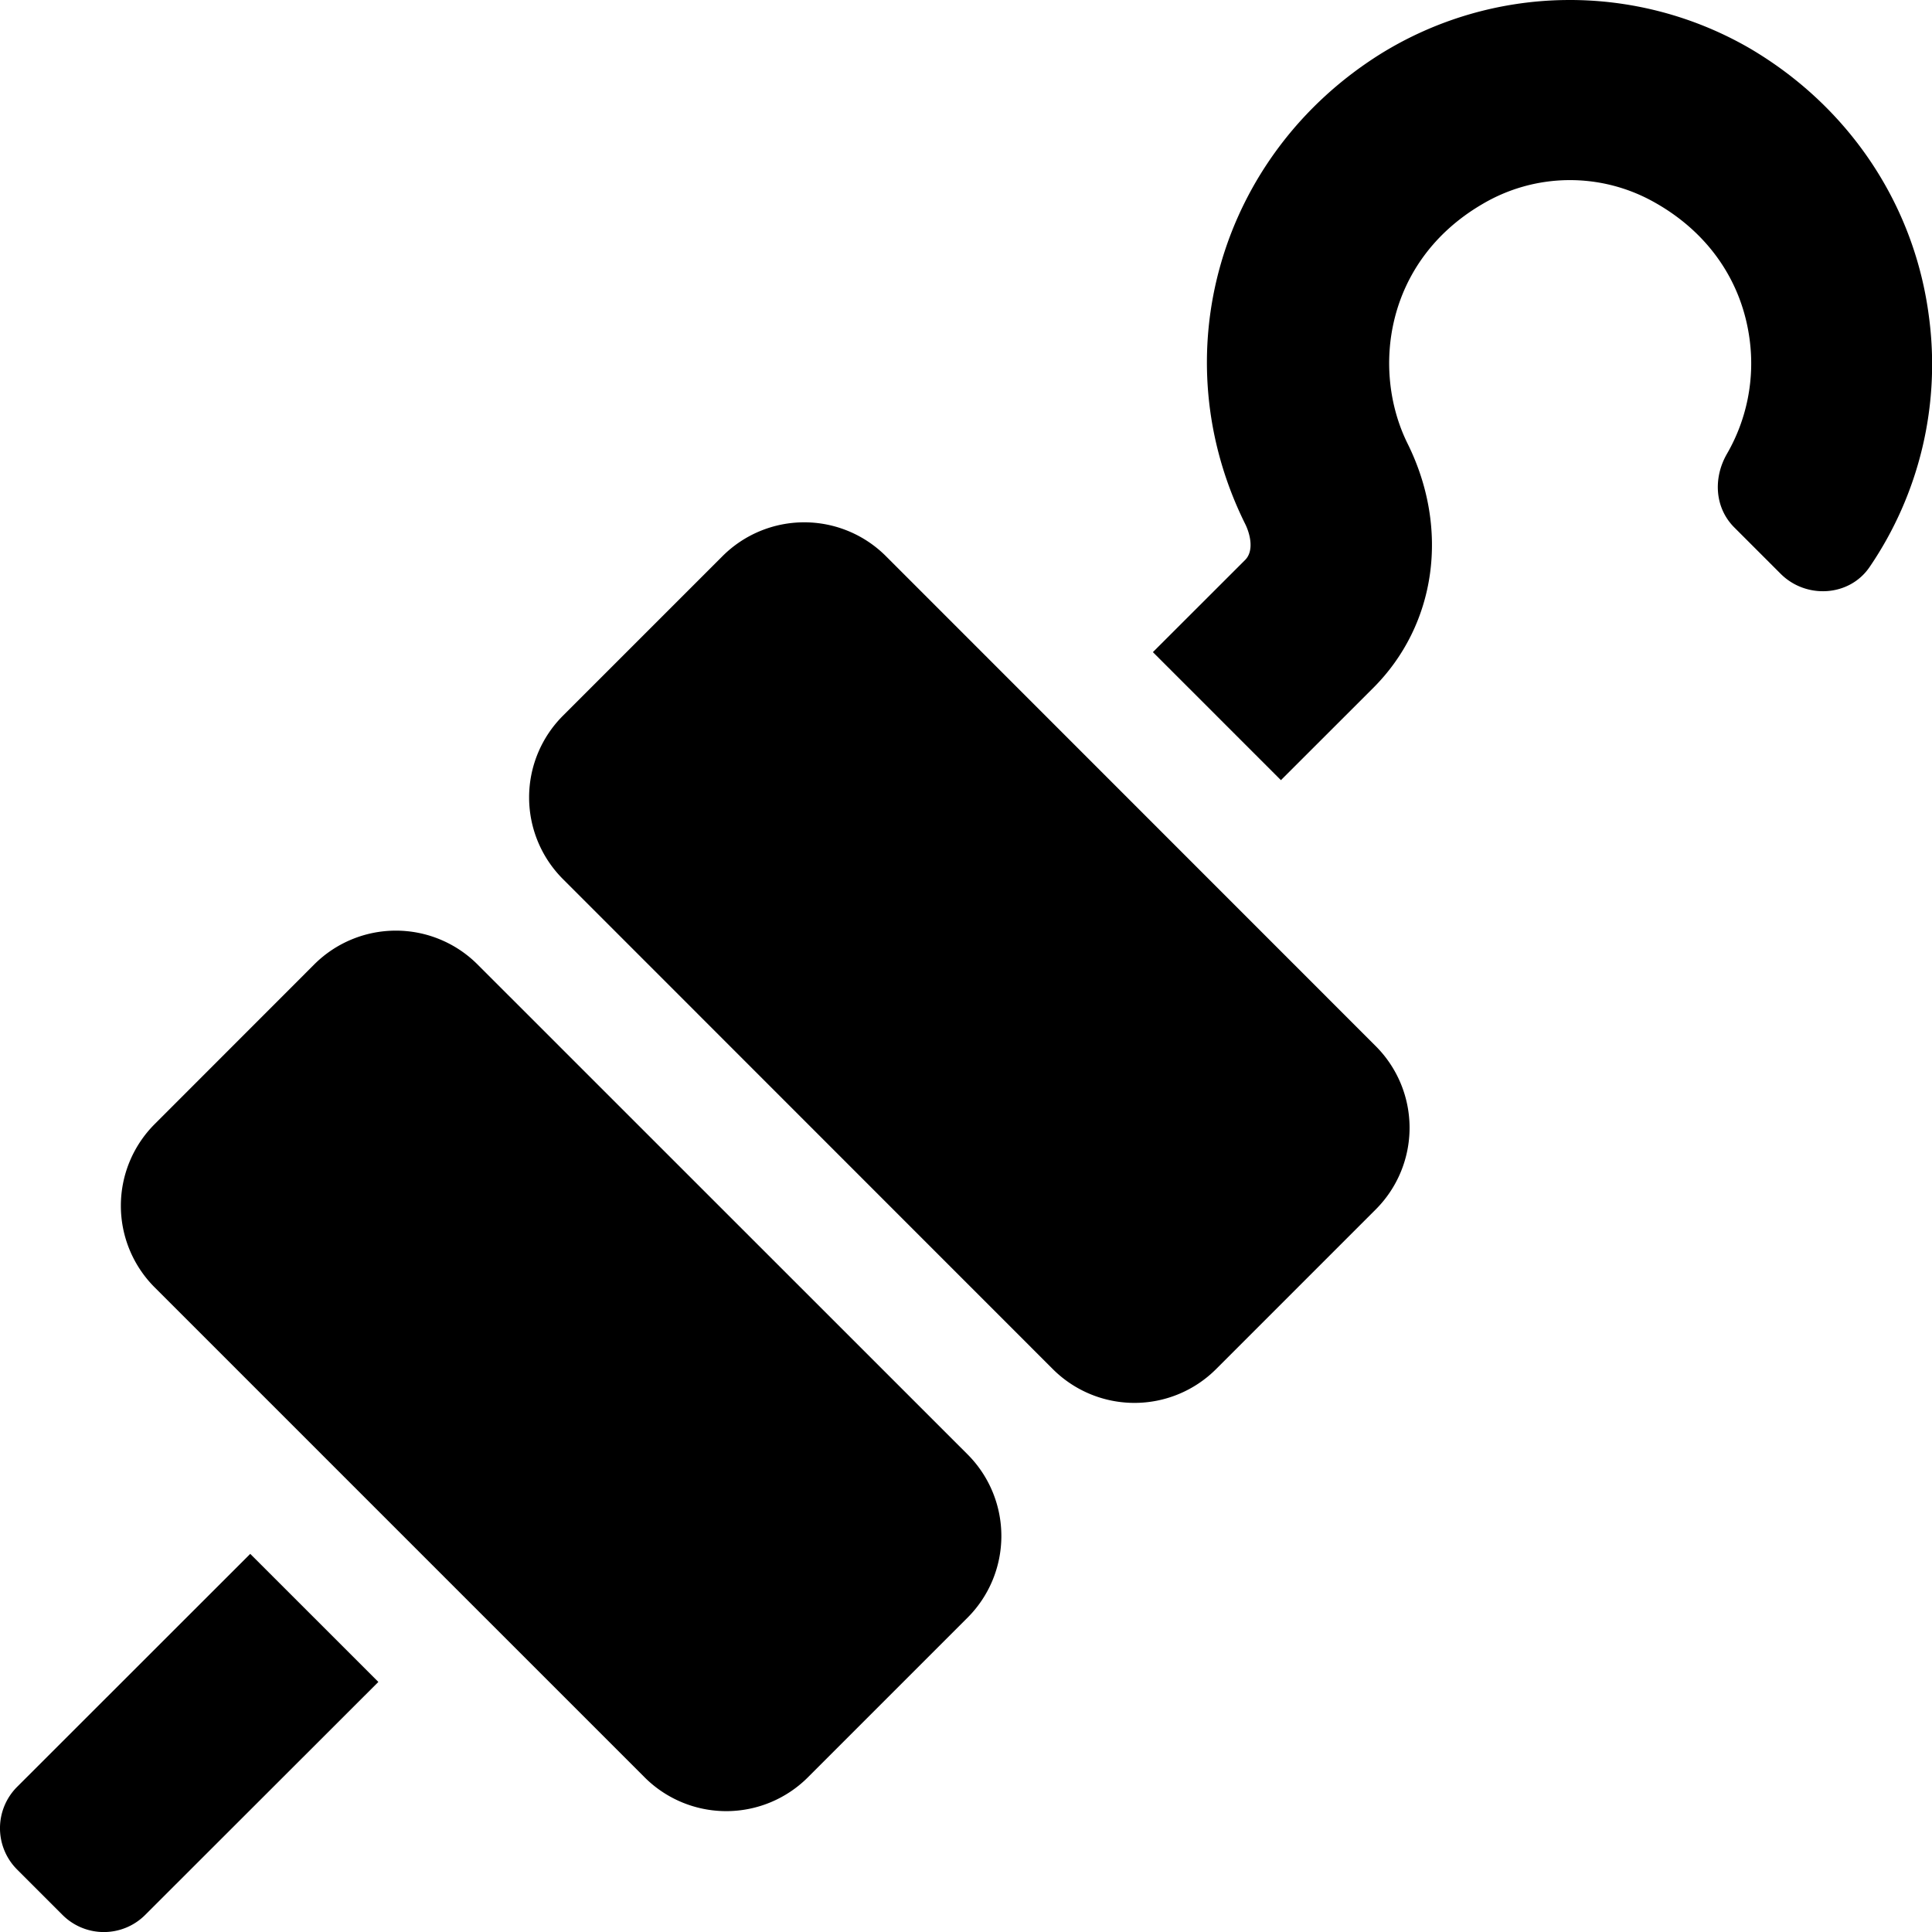
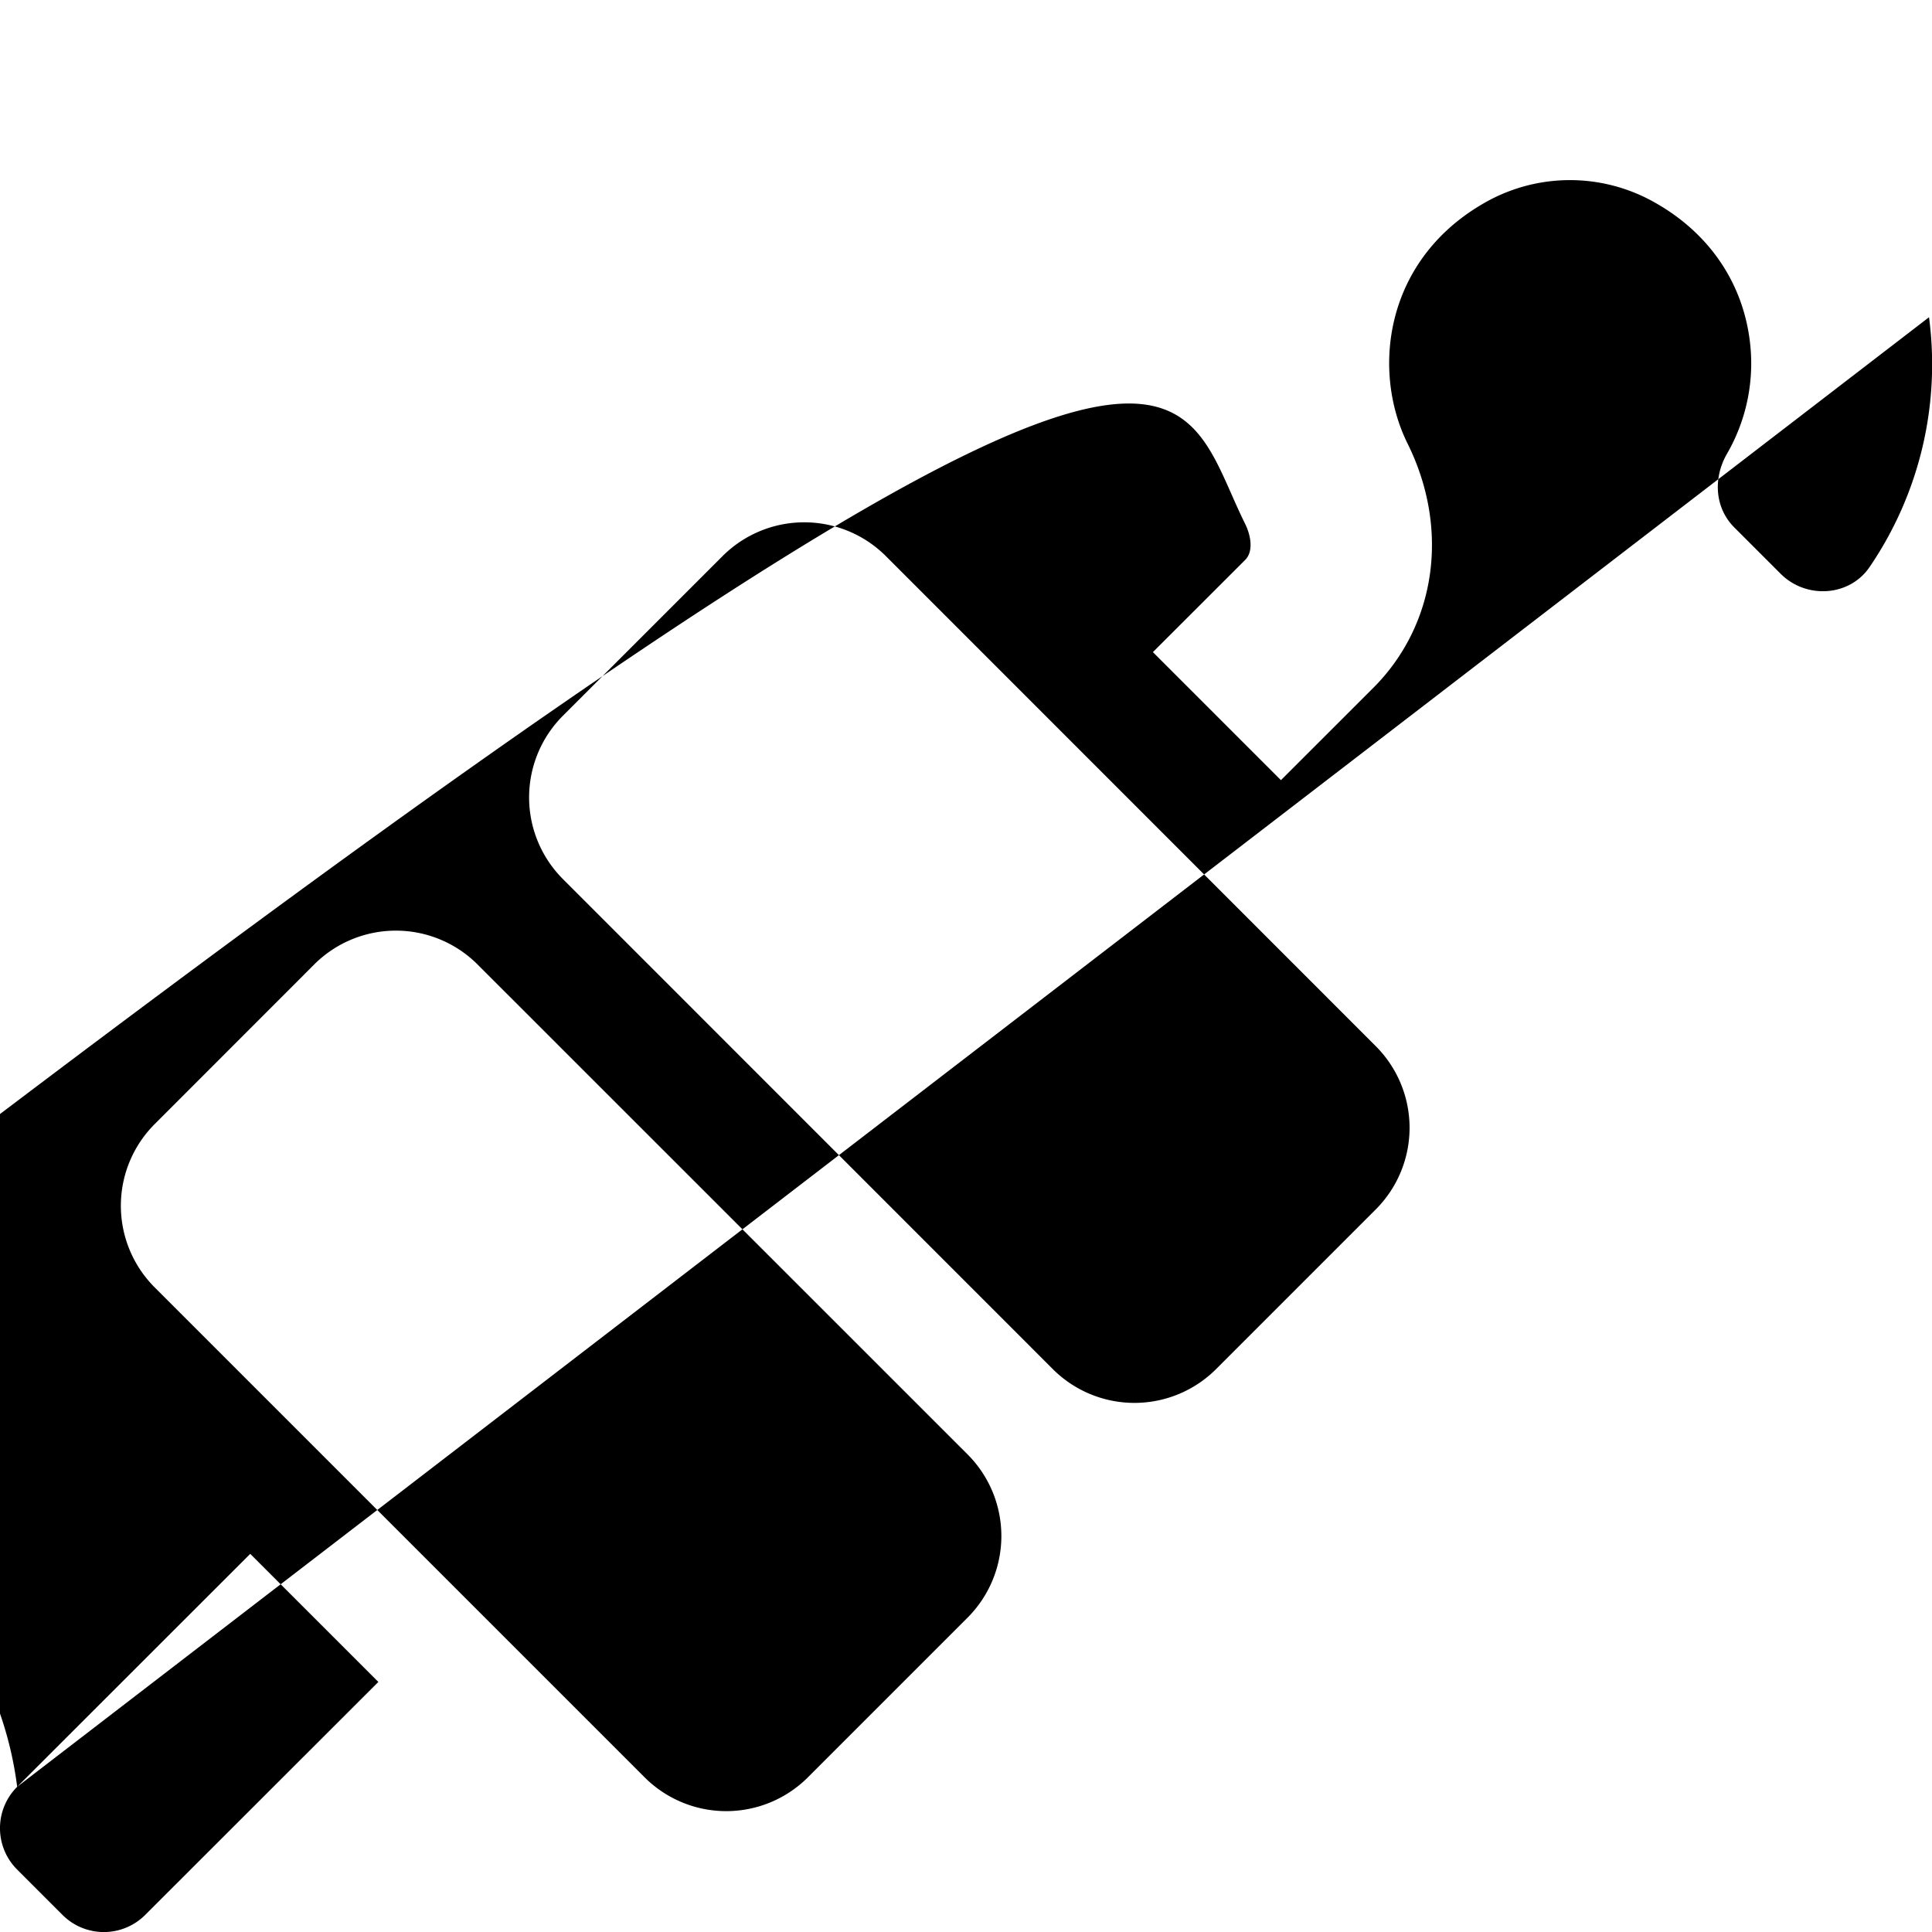
<svg xmlns="http://www.w3.org/2000/svg" viewBox="0 0 512 512">
-   <path d="M126.55 255.59a30.61 30.61 0 0 0-43.28 0L41 297.89a30.6 30.6 0 0 0 0 43.29L170.82 471a30.6 30.6 0 0 0 43.29 0l42.3-42.3a30.61 30.61 0 0 0 0-43.28zm108.22-108.21a30.62 30.62 0 0 0-43.29 0l-42.3 42.3a30.61 30.61 0 0 0 0 43.28L279 362.82a30.61 30.61 0 0 0 43.28 0l42.3-42.3a30.6 30.6 0 0 0 0-43.29zM4.55 473.52a15.49 15.49 0 0 0 0 21.94l12 12a15.49 15.49 0 0 0 21.94 0l61.78-61.73-33.95-33.94zM511.21 84.07c-3.78-29.71-21.06-55.68-47.42-71.21a95.17 95.17 0 0 0-97.93 1.43C323.2 41 307.71 94 330 138.88c1.44 2.93 2.28 7.16 0 9.49l-24.47 24.45 33.93 33.93 24.48-24.46c16.72-16.73 20.28-42.14 9.09-64.72-9.62-19.43-6-48.25 19.61-63.36a45.55 45.55 0 0 1 45.92-.53c14.22 8 23.15 21 25.13 36.45a47.88 47.88 0 0 1-6 30.09c-3.71 6.39-3.31 14.32 1.91 19.55l12.29 12.29c6.72 6.72 18.17 6.09 23.54-1.75a95.31 95.31 0 0 0 15.78-66.24z" />
+   <path d="M126.55 255.59a30.61 30.61 0 0 0-43.28 0L41 297.89a30.6 30.6 0 0 0 0 43.29L170.82 471a30.6 30.6 0 0 0 43.29 0l42.3-42.3a30.61 30.61 0 0 0 0-43.28zm108.22-108.21a30.62 30.62 0 0 0-43.29 0l-42.3 42.3a30.61 30.61 0 0 0 0 43.28L279 362.82a30.61 30.61 0 0 0 43.28 0l42.3-42.3a30.6 30.6 0 0 0 0-43.29zM4.55 473.52a15.49 15.49 0 0 0 0 21.94l12 12a15.49 15.49 0 0 0 21.94 0l61.78-61.73-33.95-33.94zc-3.78-29.71-21.06-55.68-47.42-71.21a95.17 95.17 0 0 0-97.93 1.43C323.2 41 307.71 94 330 138.88c1.44 2.93 2.28 7.16 0 9.49l-24.47 24.45 33.93 33.93 24.48-24.46c16.72-16.73 20.28-42.14 9.09-64.72-9.62-19.43-6-48.25 19.61-63.36a45.55 45.55 0 0 1 45.92-.53c14.22 8 23.15 21 25.13 36.45a47.88 47.88 0 0 1-6 30.09c-3.71 6.39-3.31 14.32 1.91 19.55l12.29 12.29c6.72 6.72 18.17 6.09 23.54-1.75a95.31 95.31 0 0 0 15.78-66.24z" />
</svg>